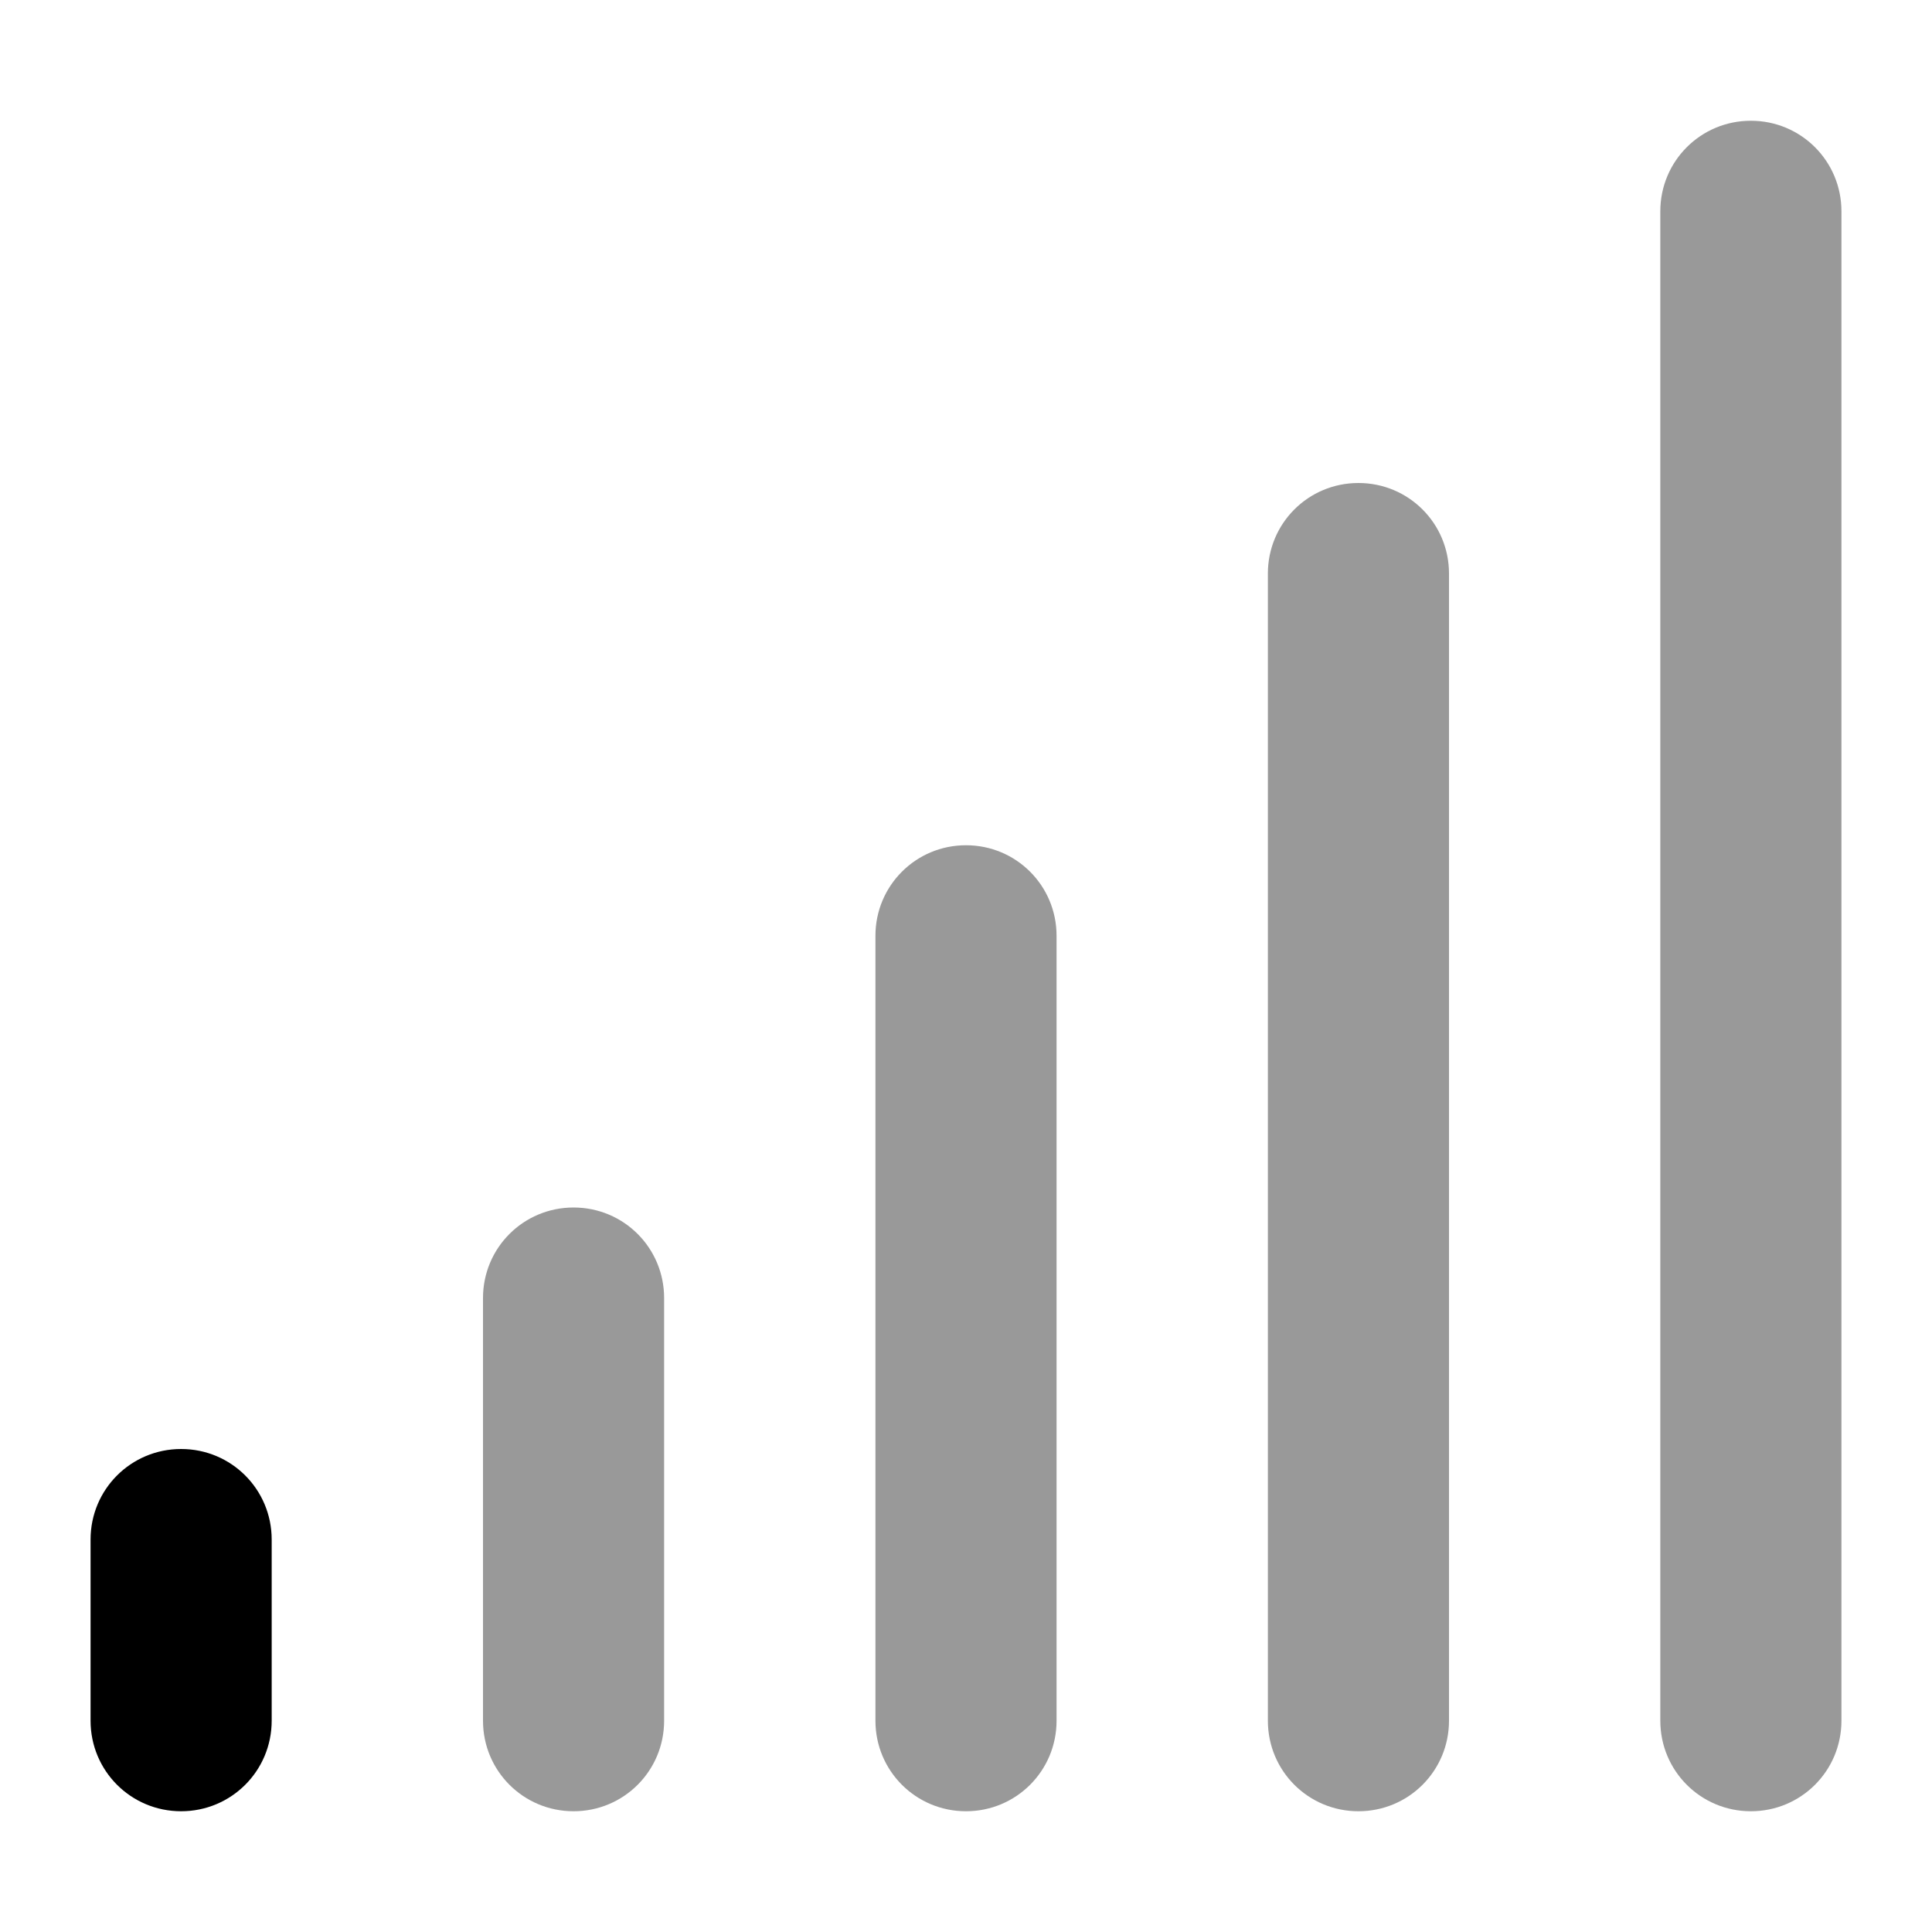
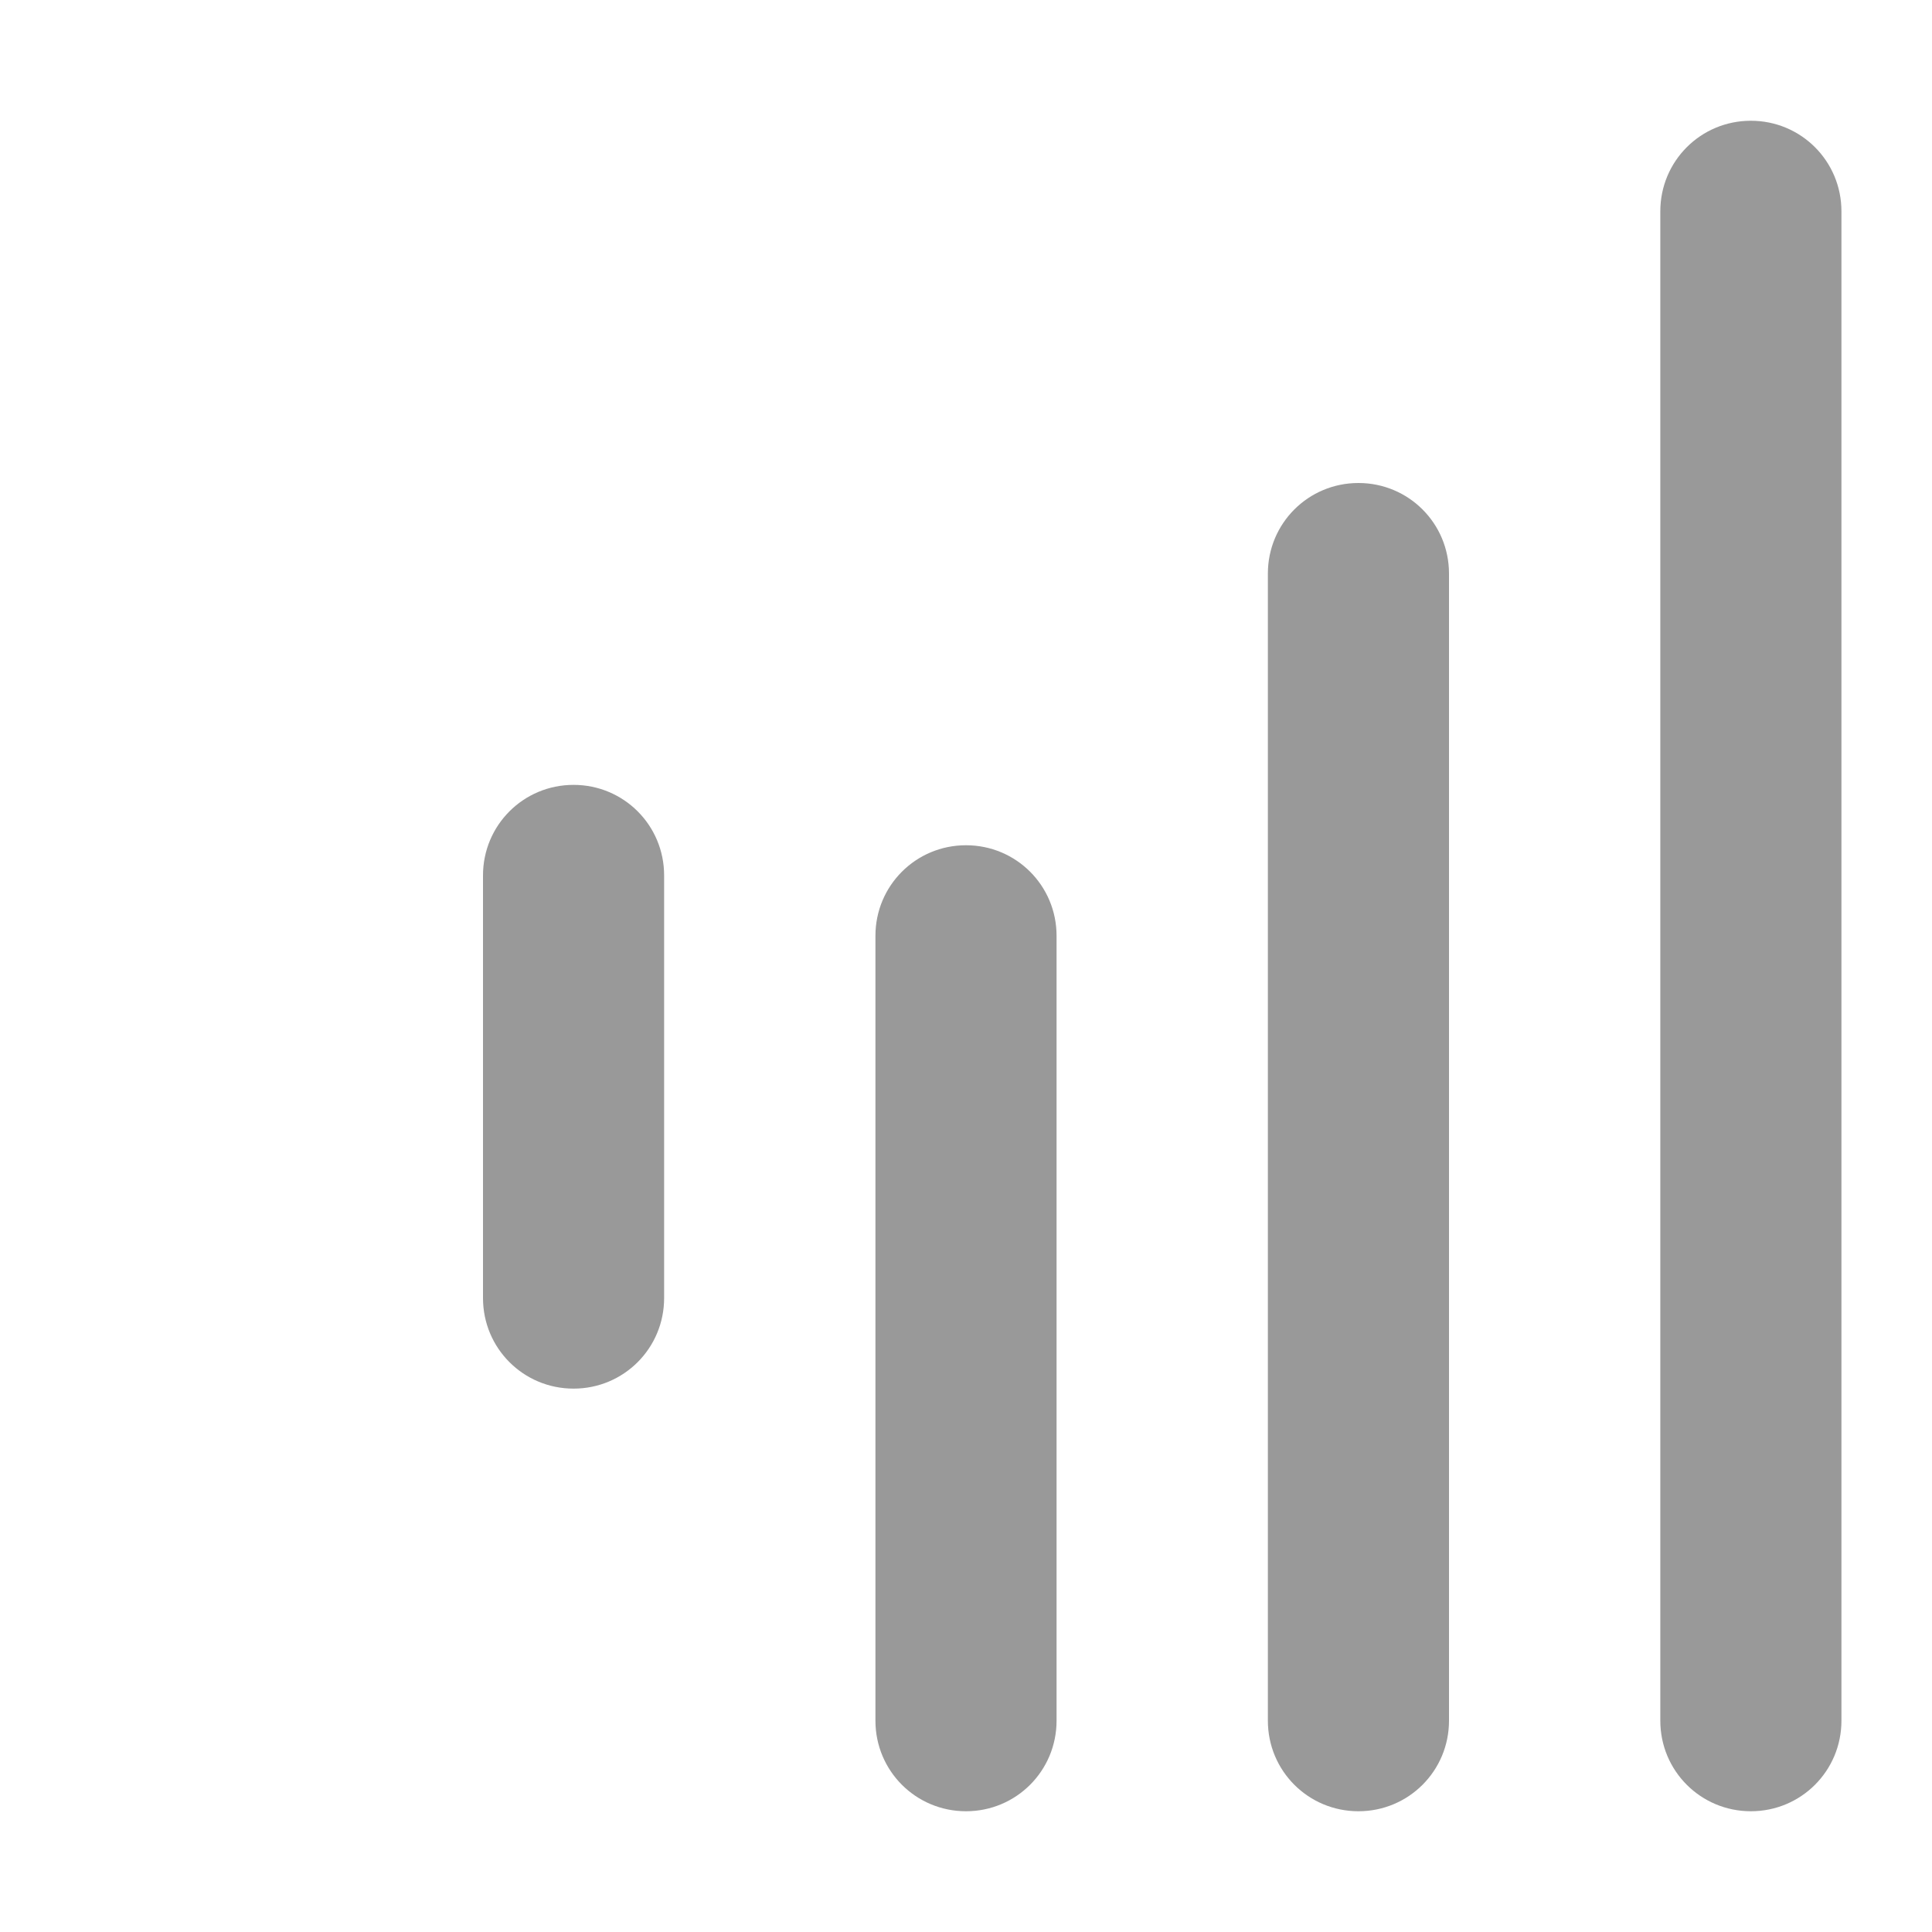
<svg xmlns="http://www.w3.org/2000/svg" viewBox="0 0 512 512">
-   <path opacity=".4" fill="currentColor" d="M128 344l0 112c0 13.3 10.7 24 24 24s24-10.7 24-24l0-112c0-13.3-10.7-24-24-24s-24 10.7-24 24zm104-96l0 208c0 13.3 10.7 24 24 24s24-10.7 24-24l0-208c0-13.3-10.7-24-24-24s-24 10.7-24 24zm104-96l0 304c0 13.3 10.7 24 24 24s24-10.7 24-24l0-304c0-13.3-10.7-24-24-24s-24 10.7-24 24zM440 56l0 400c0 13.3 10.7 24 24 24s24-10.7 24-24l0-400c0-13.3-10.7-24-24-24s-24 10.7-24 24z" />
-   <path fill="currentColor" d="M48 384c13.3 0 24 10.7 24 24l0 48c0 13.3-10.7 24-24 24s-24-10.7-24-24l0-48c0-13.3 10.7-24 24-24z" />
+   <path opacity=".4" fill="currentColor" d="M128 344c0 13.3 10.7 24 24 24s24-10.7 24-24l0-112c0-13.3-10.7-24-24-24s-24 10.7-24 24zm104-96l0 208c0 13.3 10.7 24 24 24s24-10.7 24-24l0-208c0-13.3-10.7-24-24-24s-24 10.7-24 24zm104-96l0 304c0 13.3 10.7 24 24 24s24-10.7 24-24l0-304c0-13.3-10.7-24-24-24s-24 10.7-24 24zM440 56l0 400c0 13.3 10.7 24 24 24s24-10.7 24-24l0-400c0-13.3-10.7-24-24-24s-24 10.7-24 24z" />
</svg>